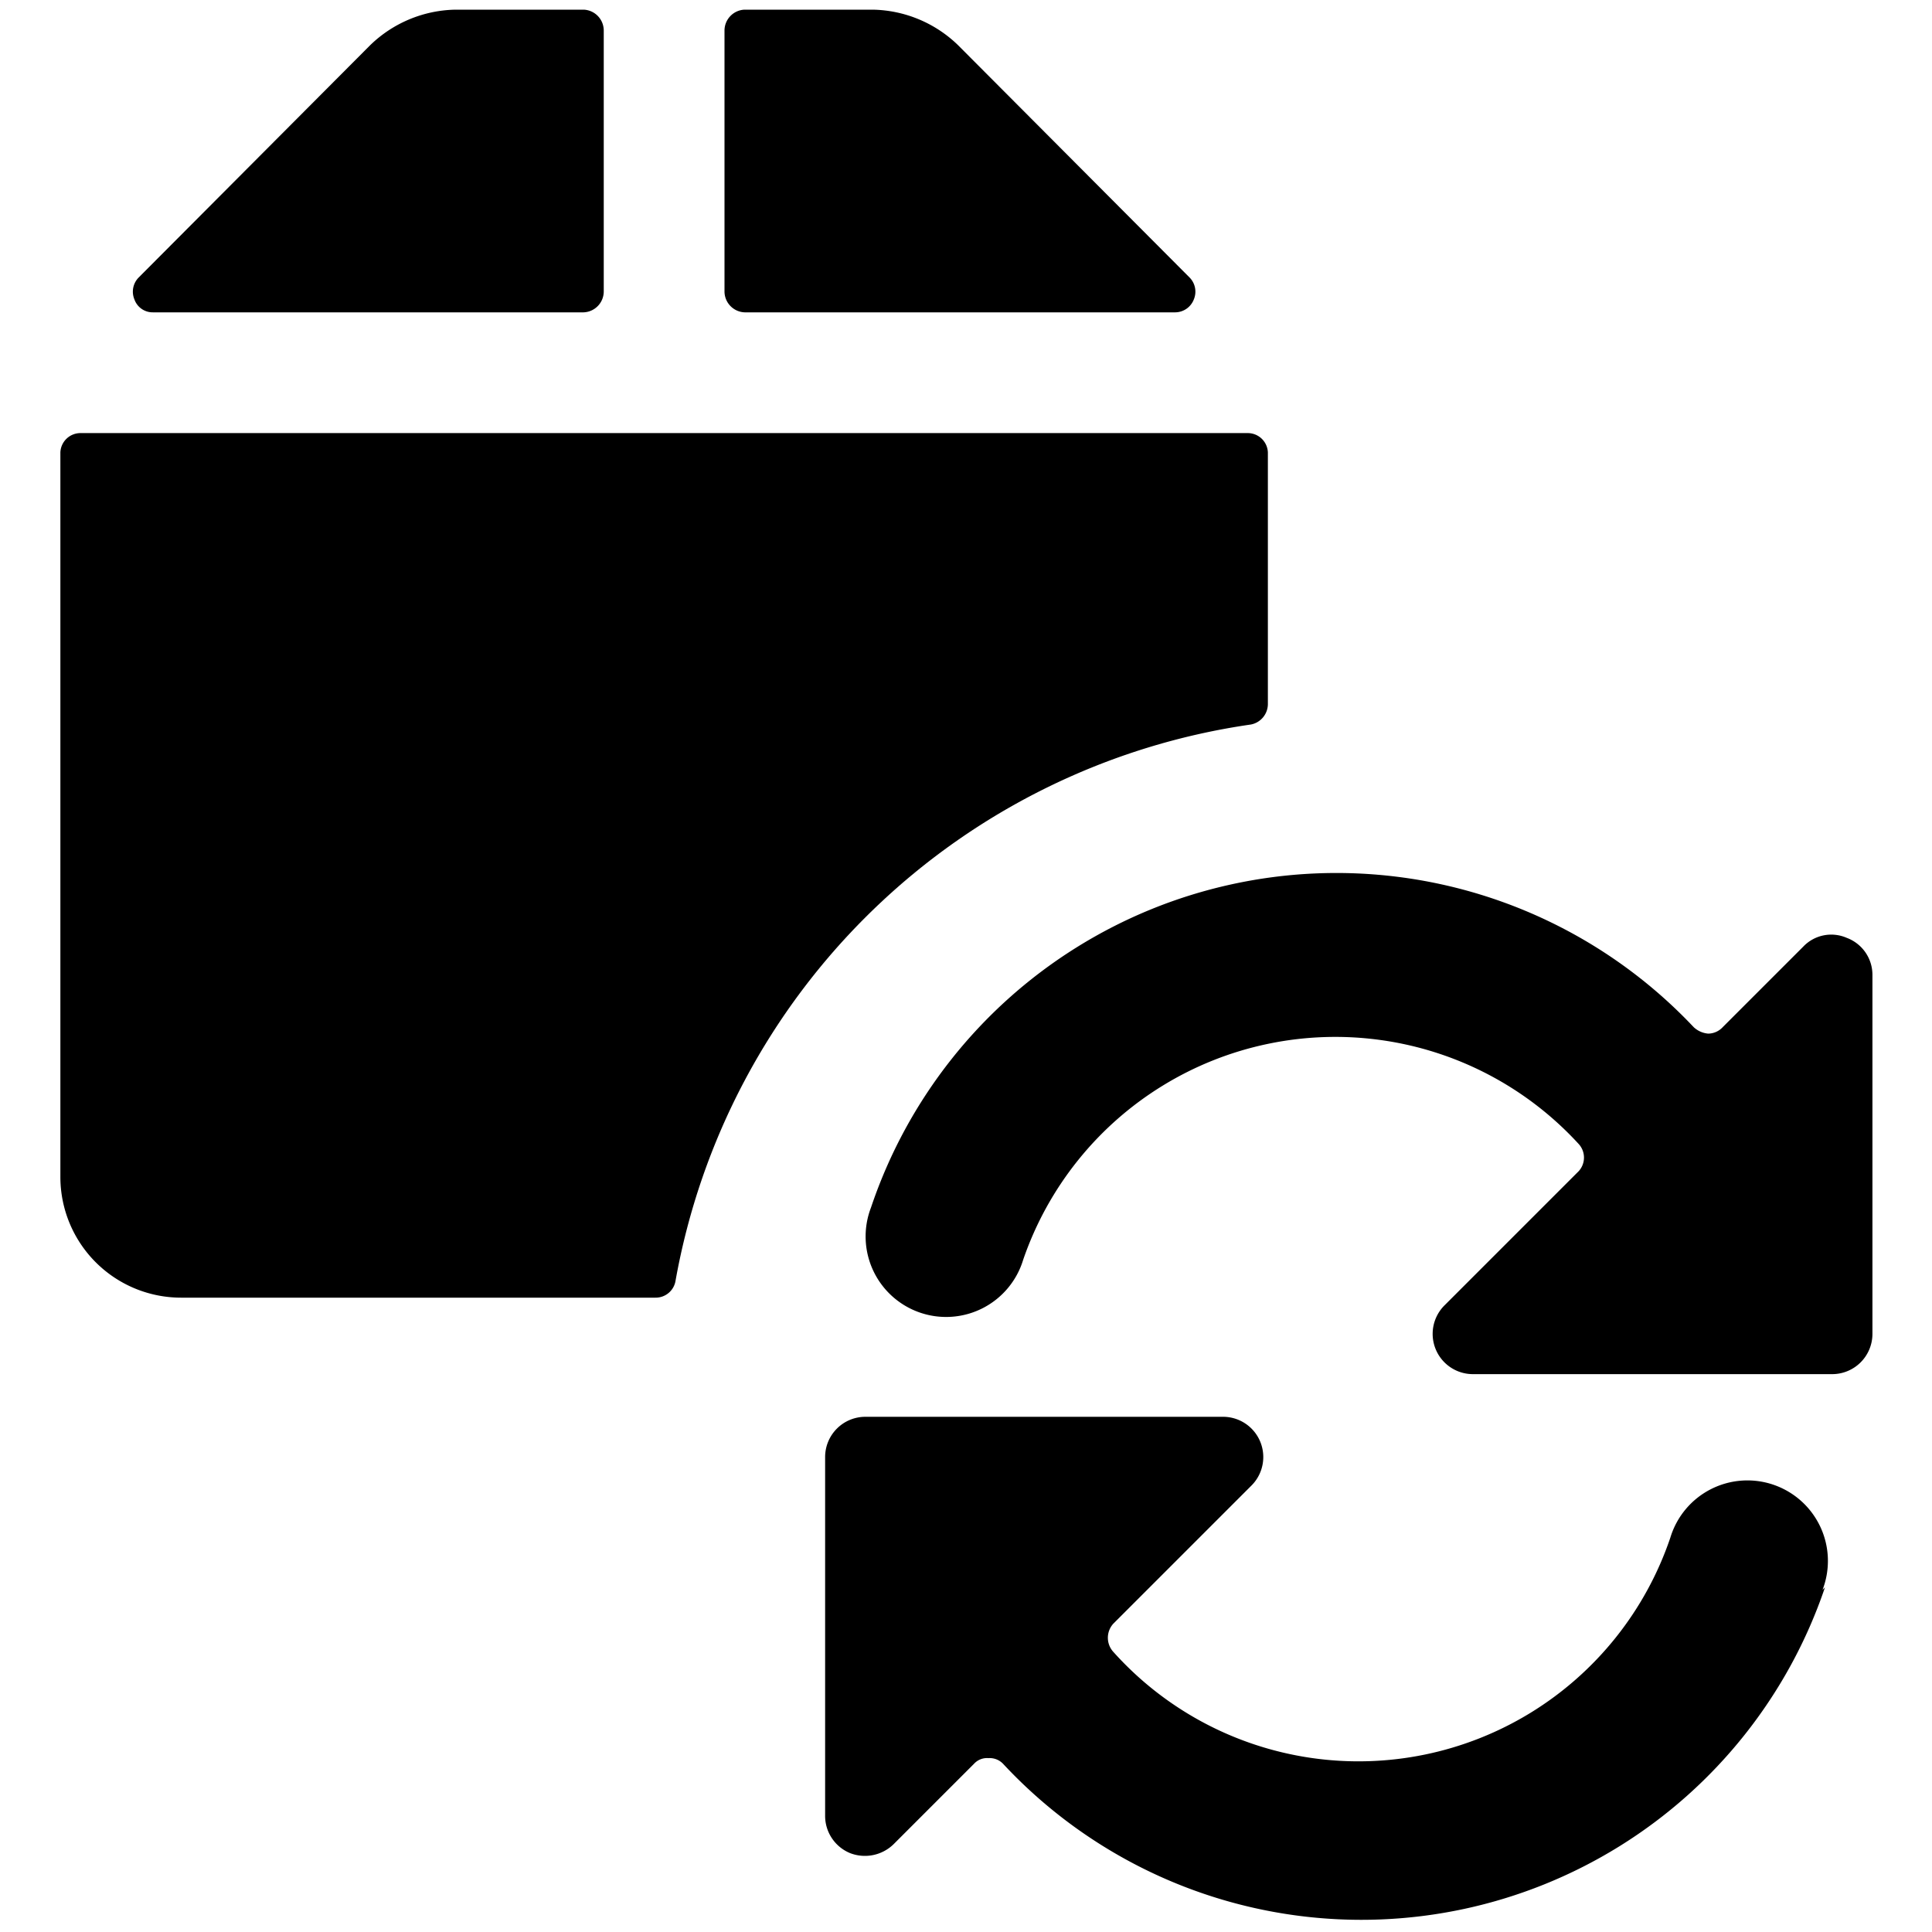
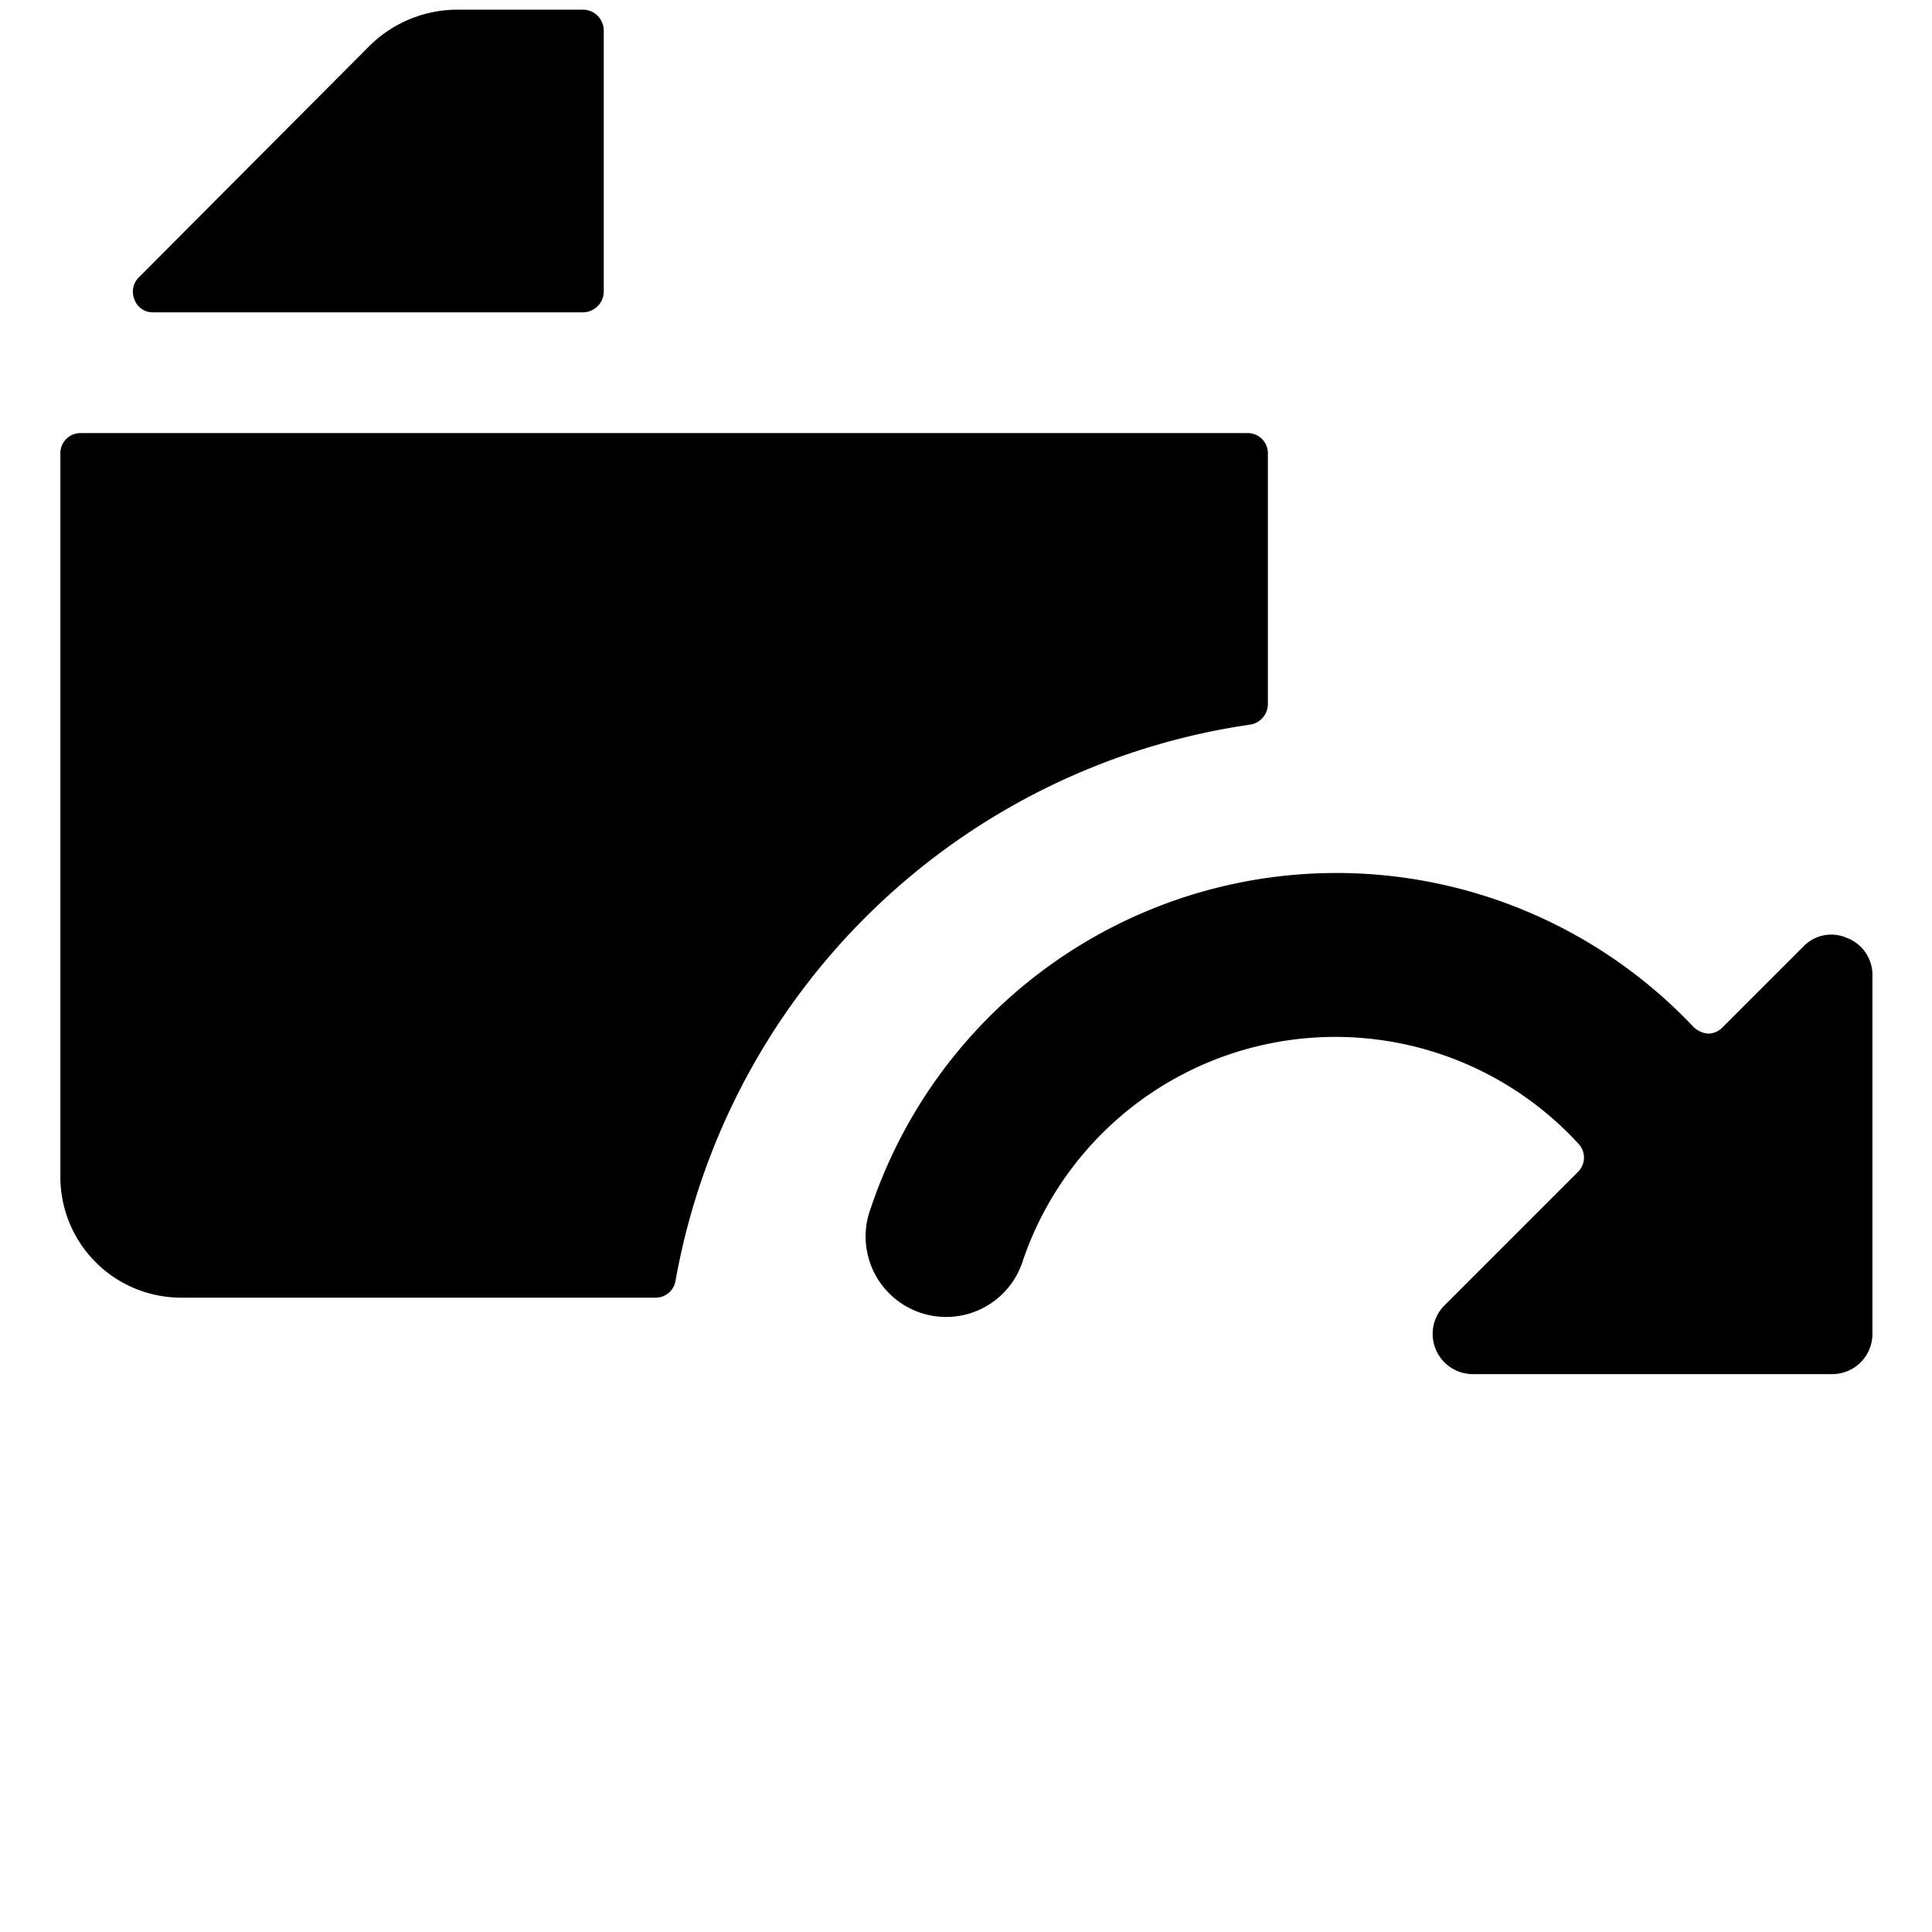
<svg xmlns="http://www.w3.org/2000/svg" viewBox="0 0 24 24">
  <g>
-     <path d="M9 3.62a0.26 0.26 0 0 0 0.25 0.26h5.35a0.25 0.25 0 0 0 0.23 -0.16 0.25 0.25 0 0 0 -0.05 -0.27L11.9 0.56a1.56 1.56 0 0 0 -1.06 -0.44H9.25A0.26 0.26 0 0 0 9 0.38Z" fill="#000000" stroke-width="1" />
    <path d="M7.25 3.88a0.26 0.26 0 0 0 0.25 -0.26V0.38a0.26 0.26 0 0 0 -0.25 -0.26H5.66A1.56 1.56 0 0 0 4.6 0.56L1.72 3.45a0.25 0.25 0 0 0 -0.05 0.27 0.24 0.24 0 0 0 0.23 0.16Z" fill="#000000" stroke-width="1" />
    <path d="M15.54 9a0.26 0.26 0 0 0 0.21 -0.25V5.62a0.25 0.25 0 0 0 -0.25 -0.24H1a0.25 0.25 0 0 0 -0.25 0.24v9a1.5 1.5 0 0 0 1.5 1.5h5.89a0.25 0.25 0 0 0 0.25 -0.2A8.49 8.49 0 0 1 15.54 9Z" fill="#000000" stroke-width="1" />
-     <path d="M22.64 19.75a1 1 0 1 0 -1.89 -0.65 4.09 4.09 0 0 1 -6.92 1.42 0.26 0.26 0 0 1 0 -0.35l1.72 -1.72a0.5 0.5 0 0 0 -0.35 -0.85h-4.45a0.5 0.5 0 0 0 -0.5 0.5v4.45a0.5 0.5 0 0 0 0.31 0.47 0.51 0.51 0 0 0 0.54 -0.11l1 -1a0.22 0.22 0 0 1 0.18 -0.07 0.23 0.23 0 0 1 0.18 0.07 6.08 6.08 0 0 0 10.21 -2.19Z" fill="#000000" stroke-width="1" />
    <path d="M22.94 11.65a0.48 0.48 0 0 0 -0.54 0.11l-1 1a0.25 0.25 0 0 1 -0.18 0.08 0.3 0.3 0 0 1 -0.18 -0.08A6.1 6.1 0 0 0 10.82 15a1 1 0 1 0 1.89 0.65 4.1 4.1 0 0 1 6.9 -1.44 0.25 0.25 0 0 1 0 0.34l-1.66 1.66a0.5 0.5 0 0 0 0.35 0.86h4.46a0.5 0.5 0 0 0 0.5 -0.5v-4.46a0.49 0.49 0 0 0 -0.32 -0.46Z" fill="#000000" stroke-width="1" />
  </g>
</svg>